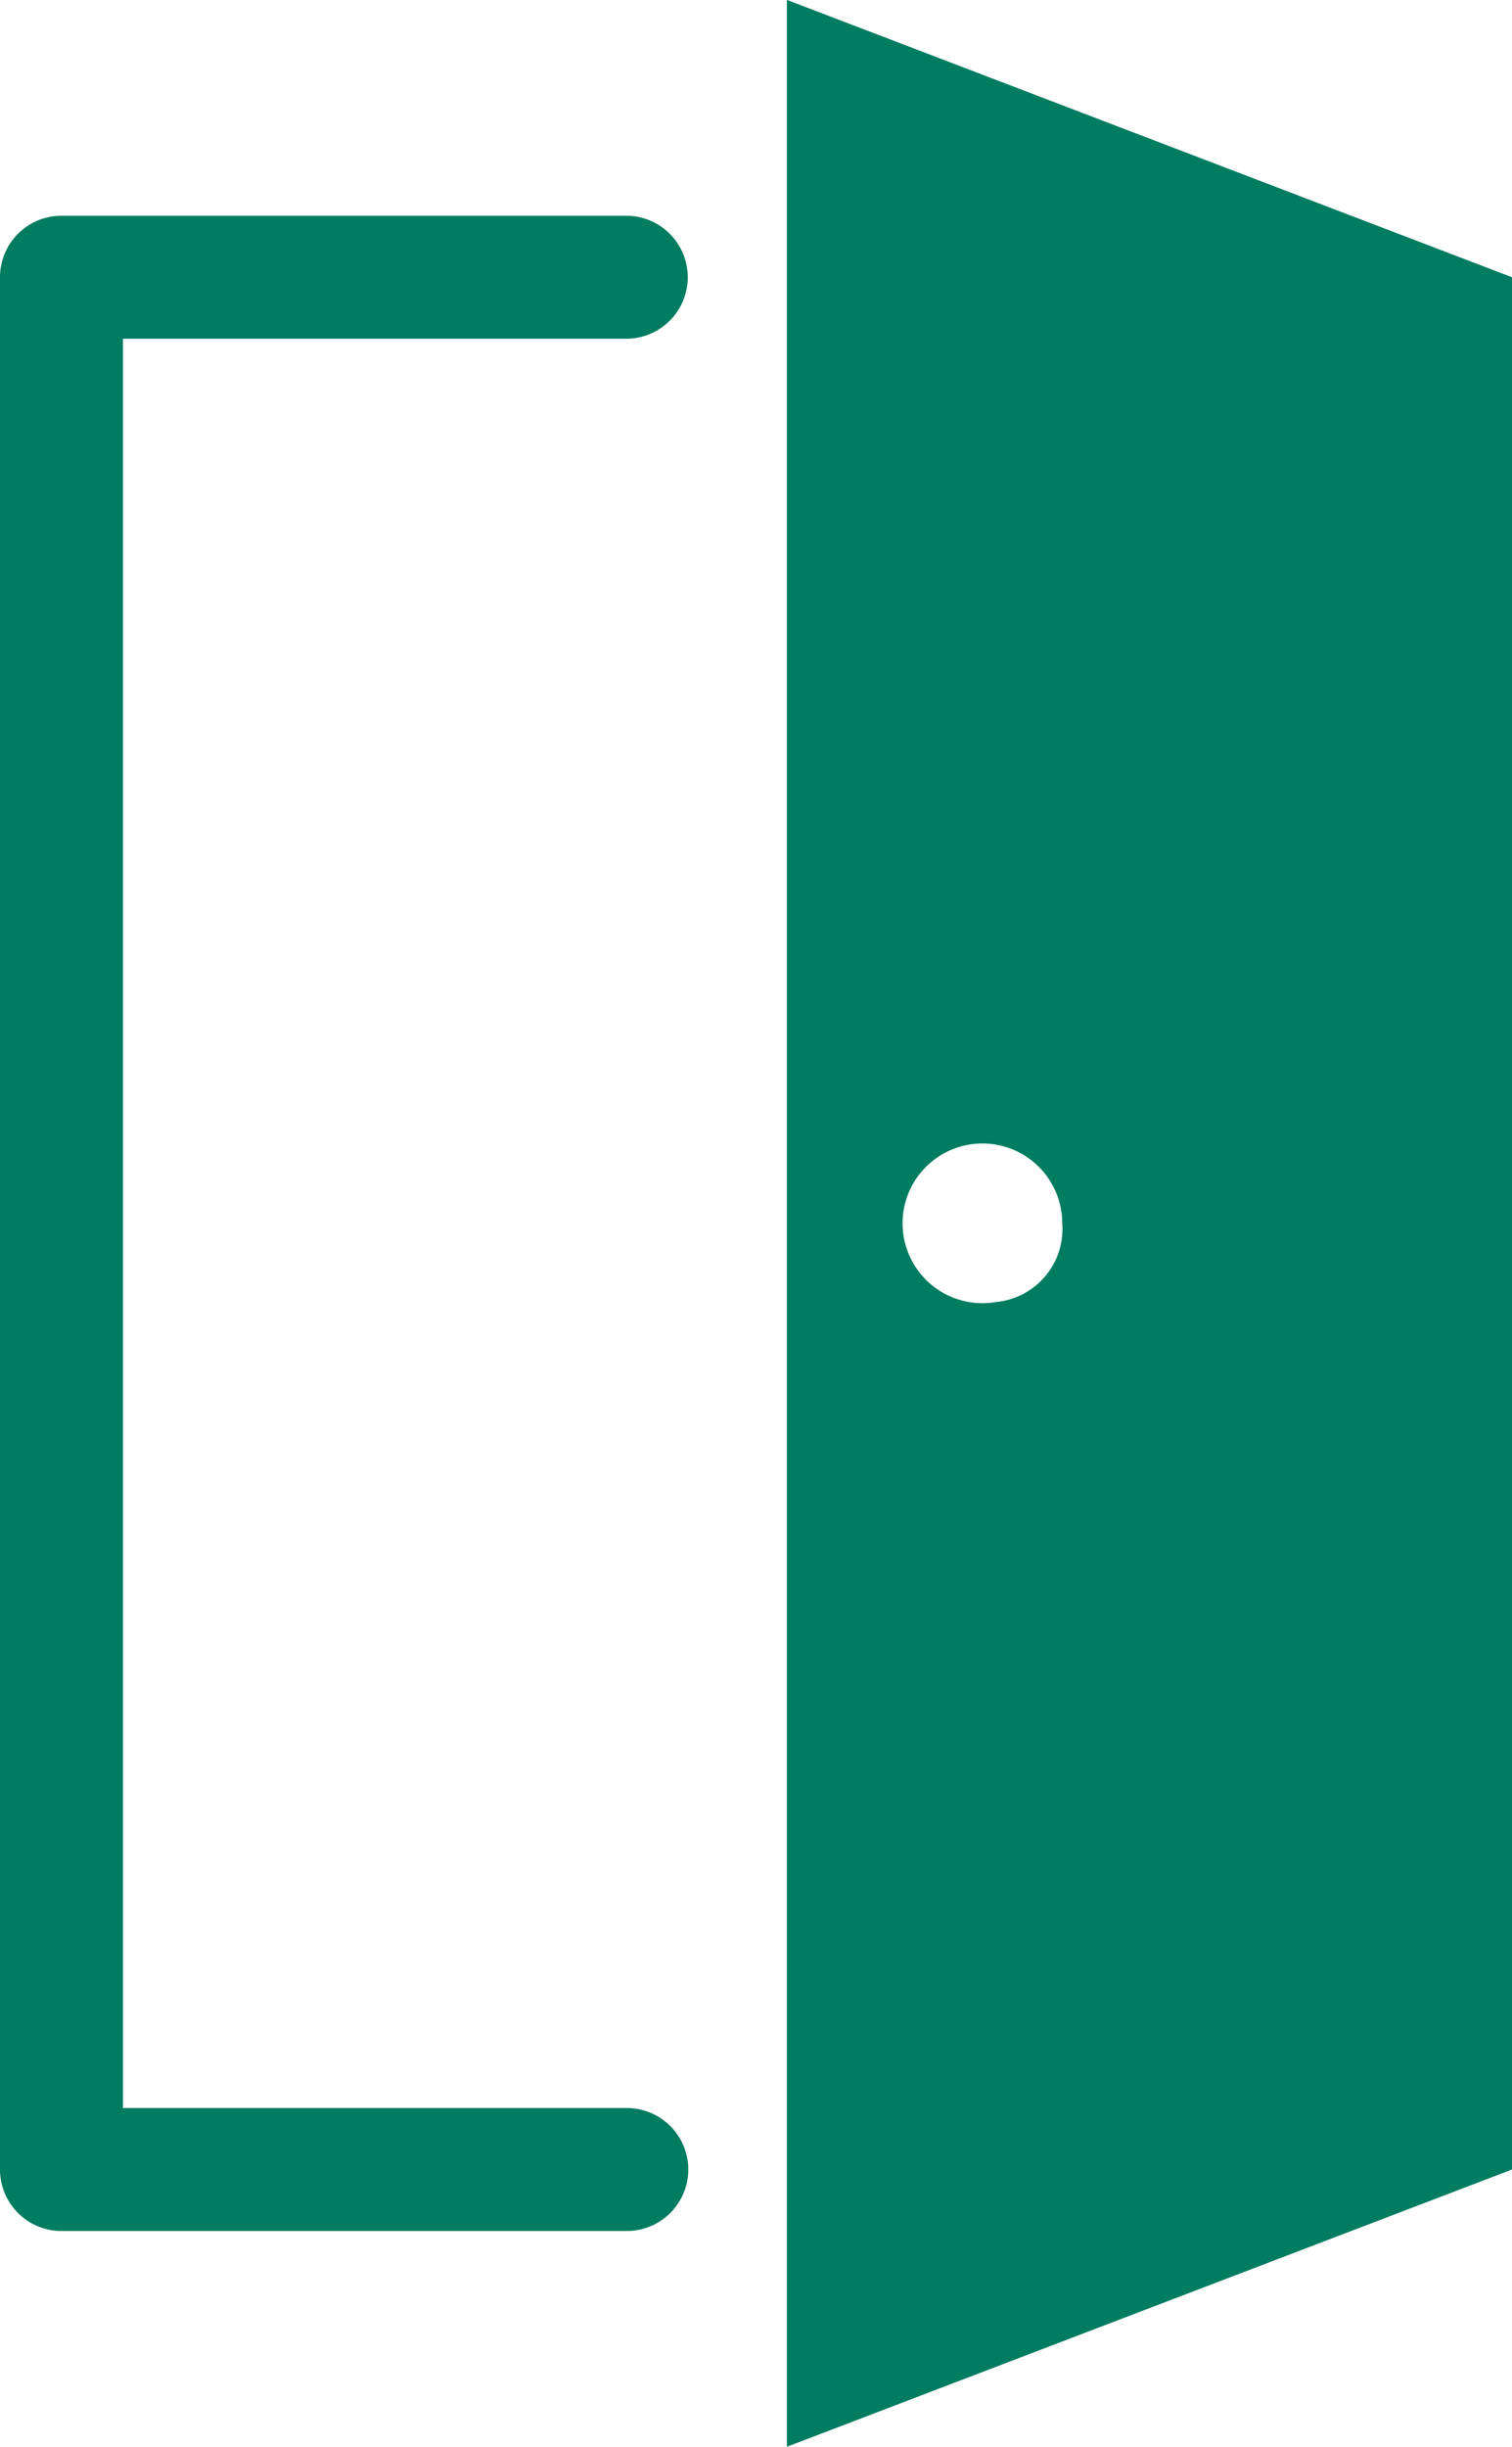
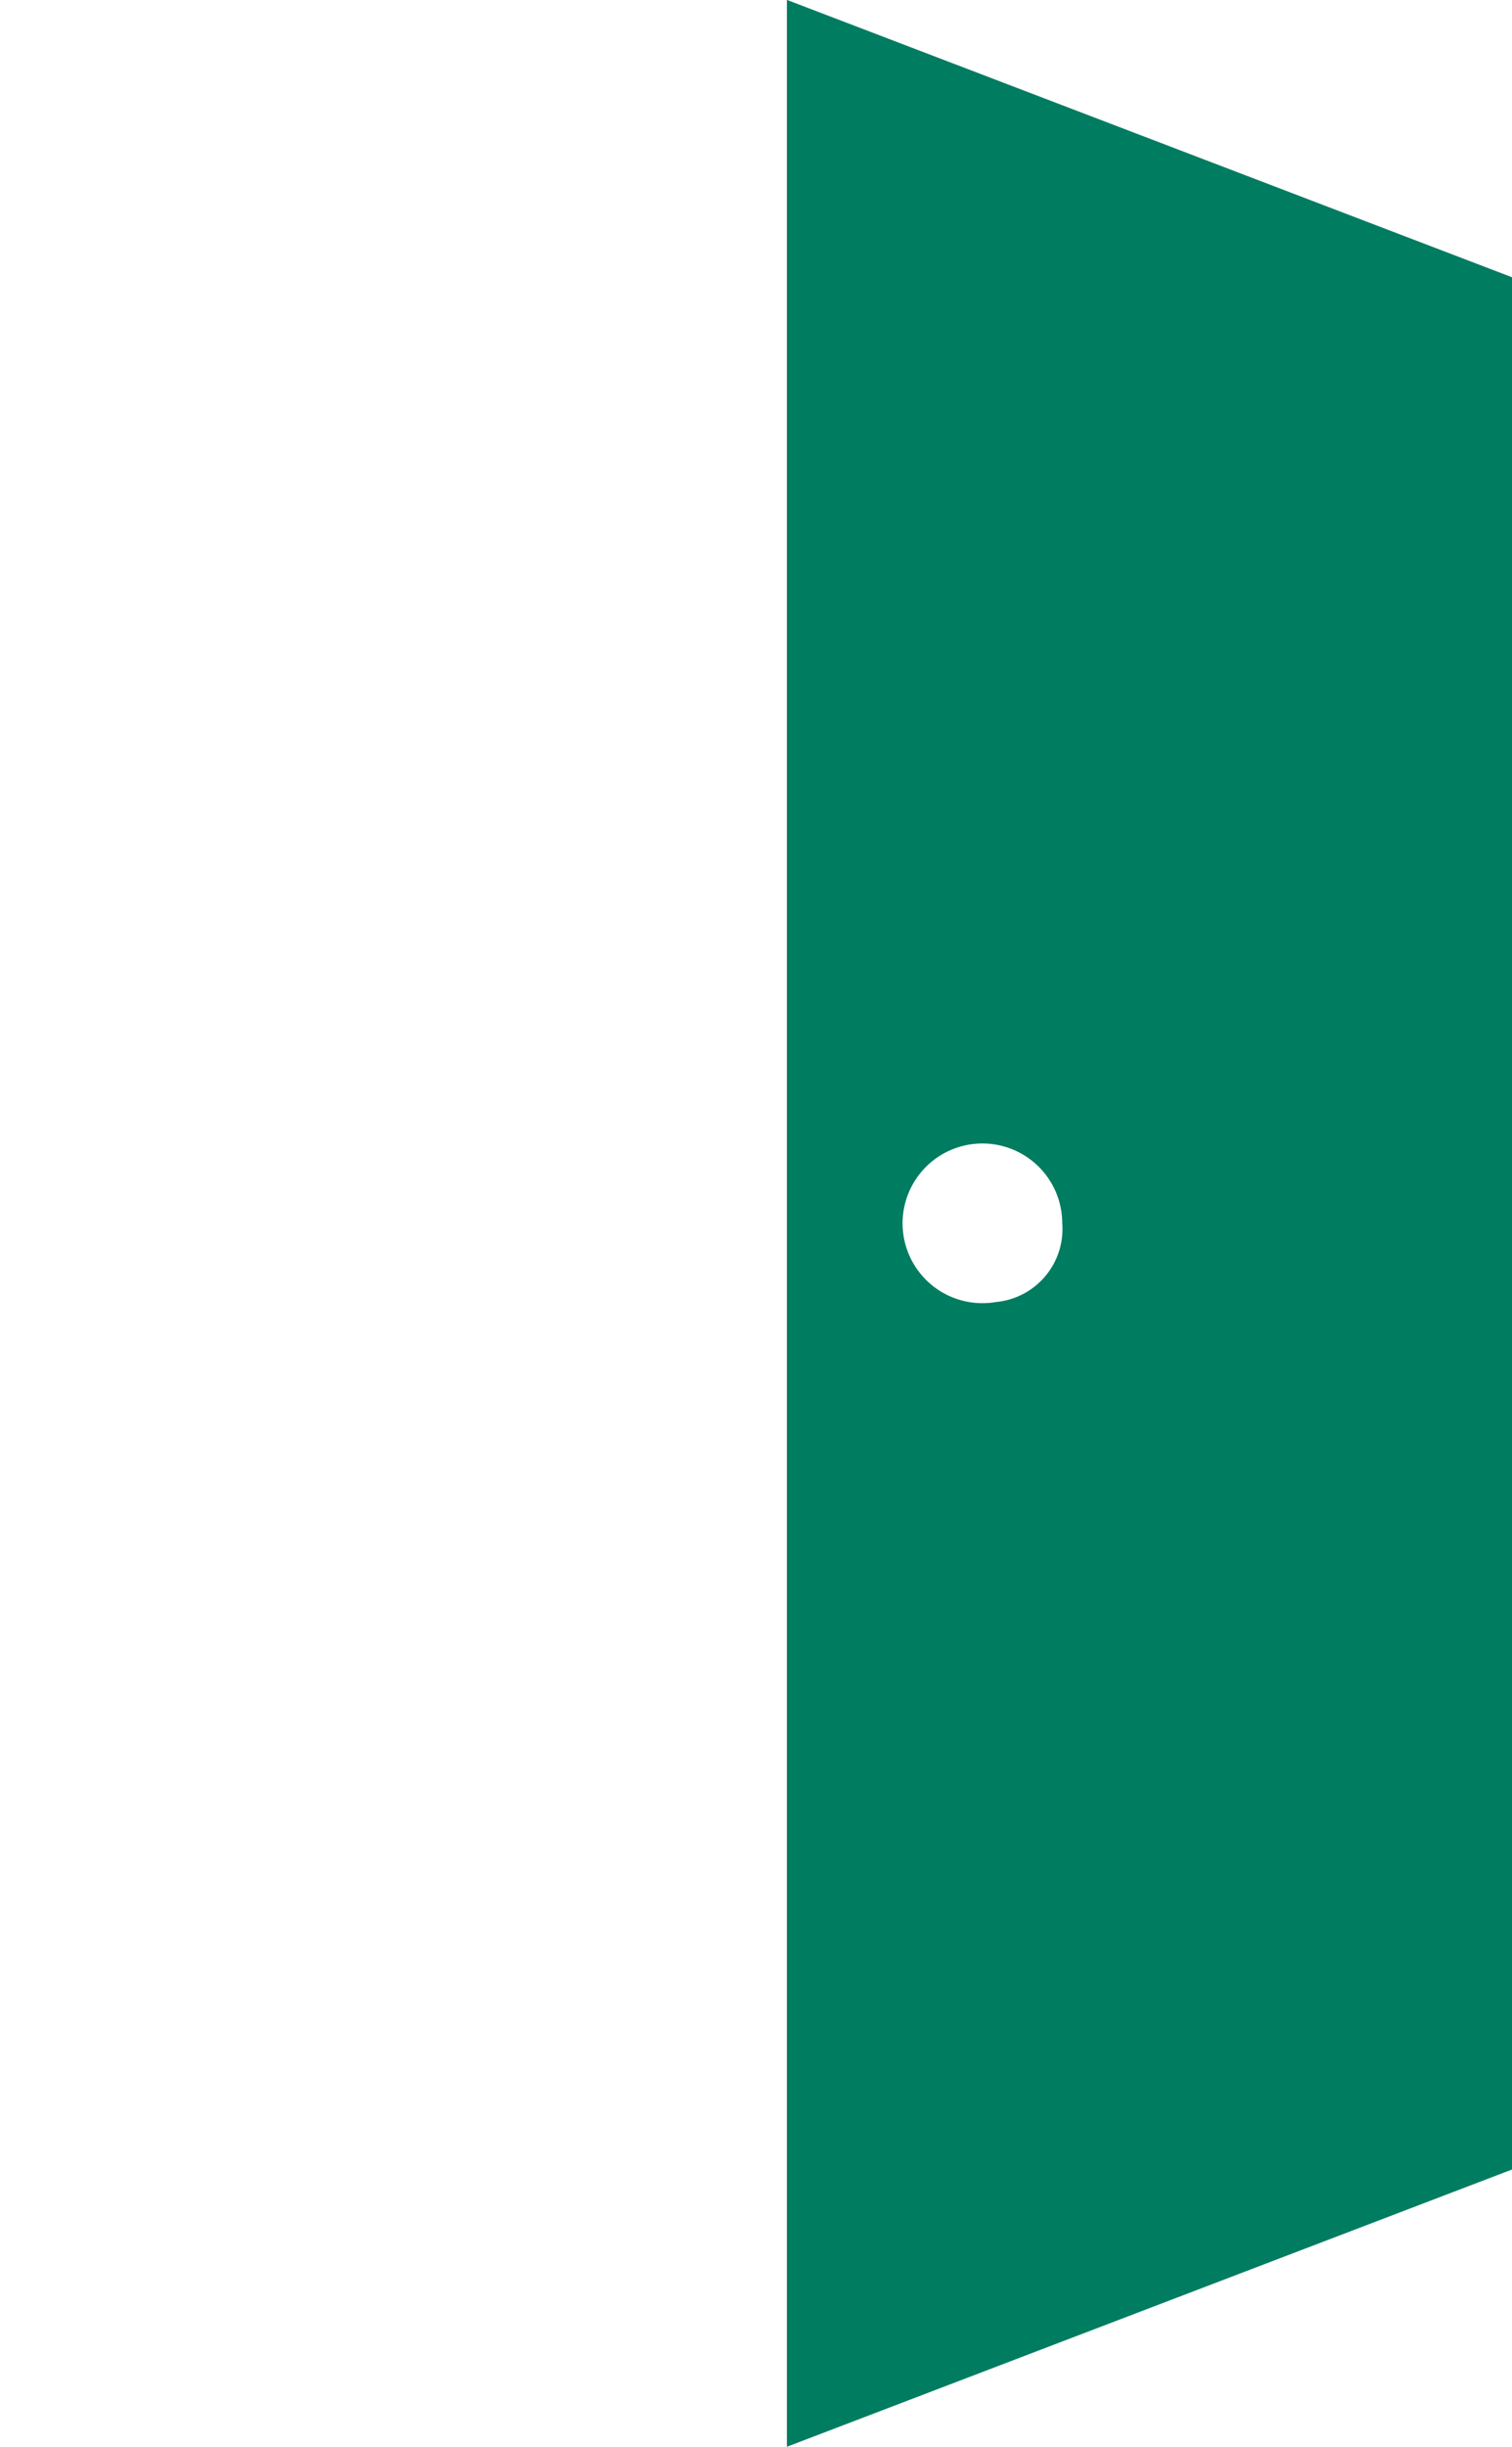
<svg xmlns="http://www.w3.org/2000/svg" id="グループ_1860" data-name="グループ 1860" width="13.921" height="22.522" viewBox="0 0 13.921 22.522">
-   <path id="パス_10705" data-name="パス 10705" d="M5.771,70.739H.566A.566.566,0,0,1,0,70.173V52.755a.566.566,0,0,1,.566-.566h5.2a.566.566,0,1,1,0,1.132H1.132V69.607H5.771a.566.566,0,0,1,0,1.132" transform="translate(0 -50.203)" fill="#007c61" />
  <path id="パス_10706" data-name="パス 10706" d="M190.353,0V22.523l6.676-2.552V2.553Zm1.924,11.986a.735.735,0,1,1,.611-.725.675.675,0,0,1-.611.725" transform="translate(-183.108 -0.001)" fill="#007c61" />
</svg>